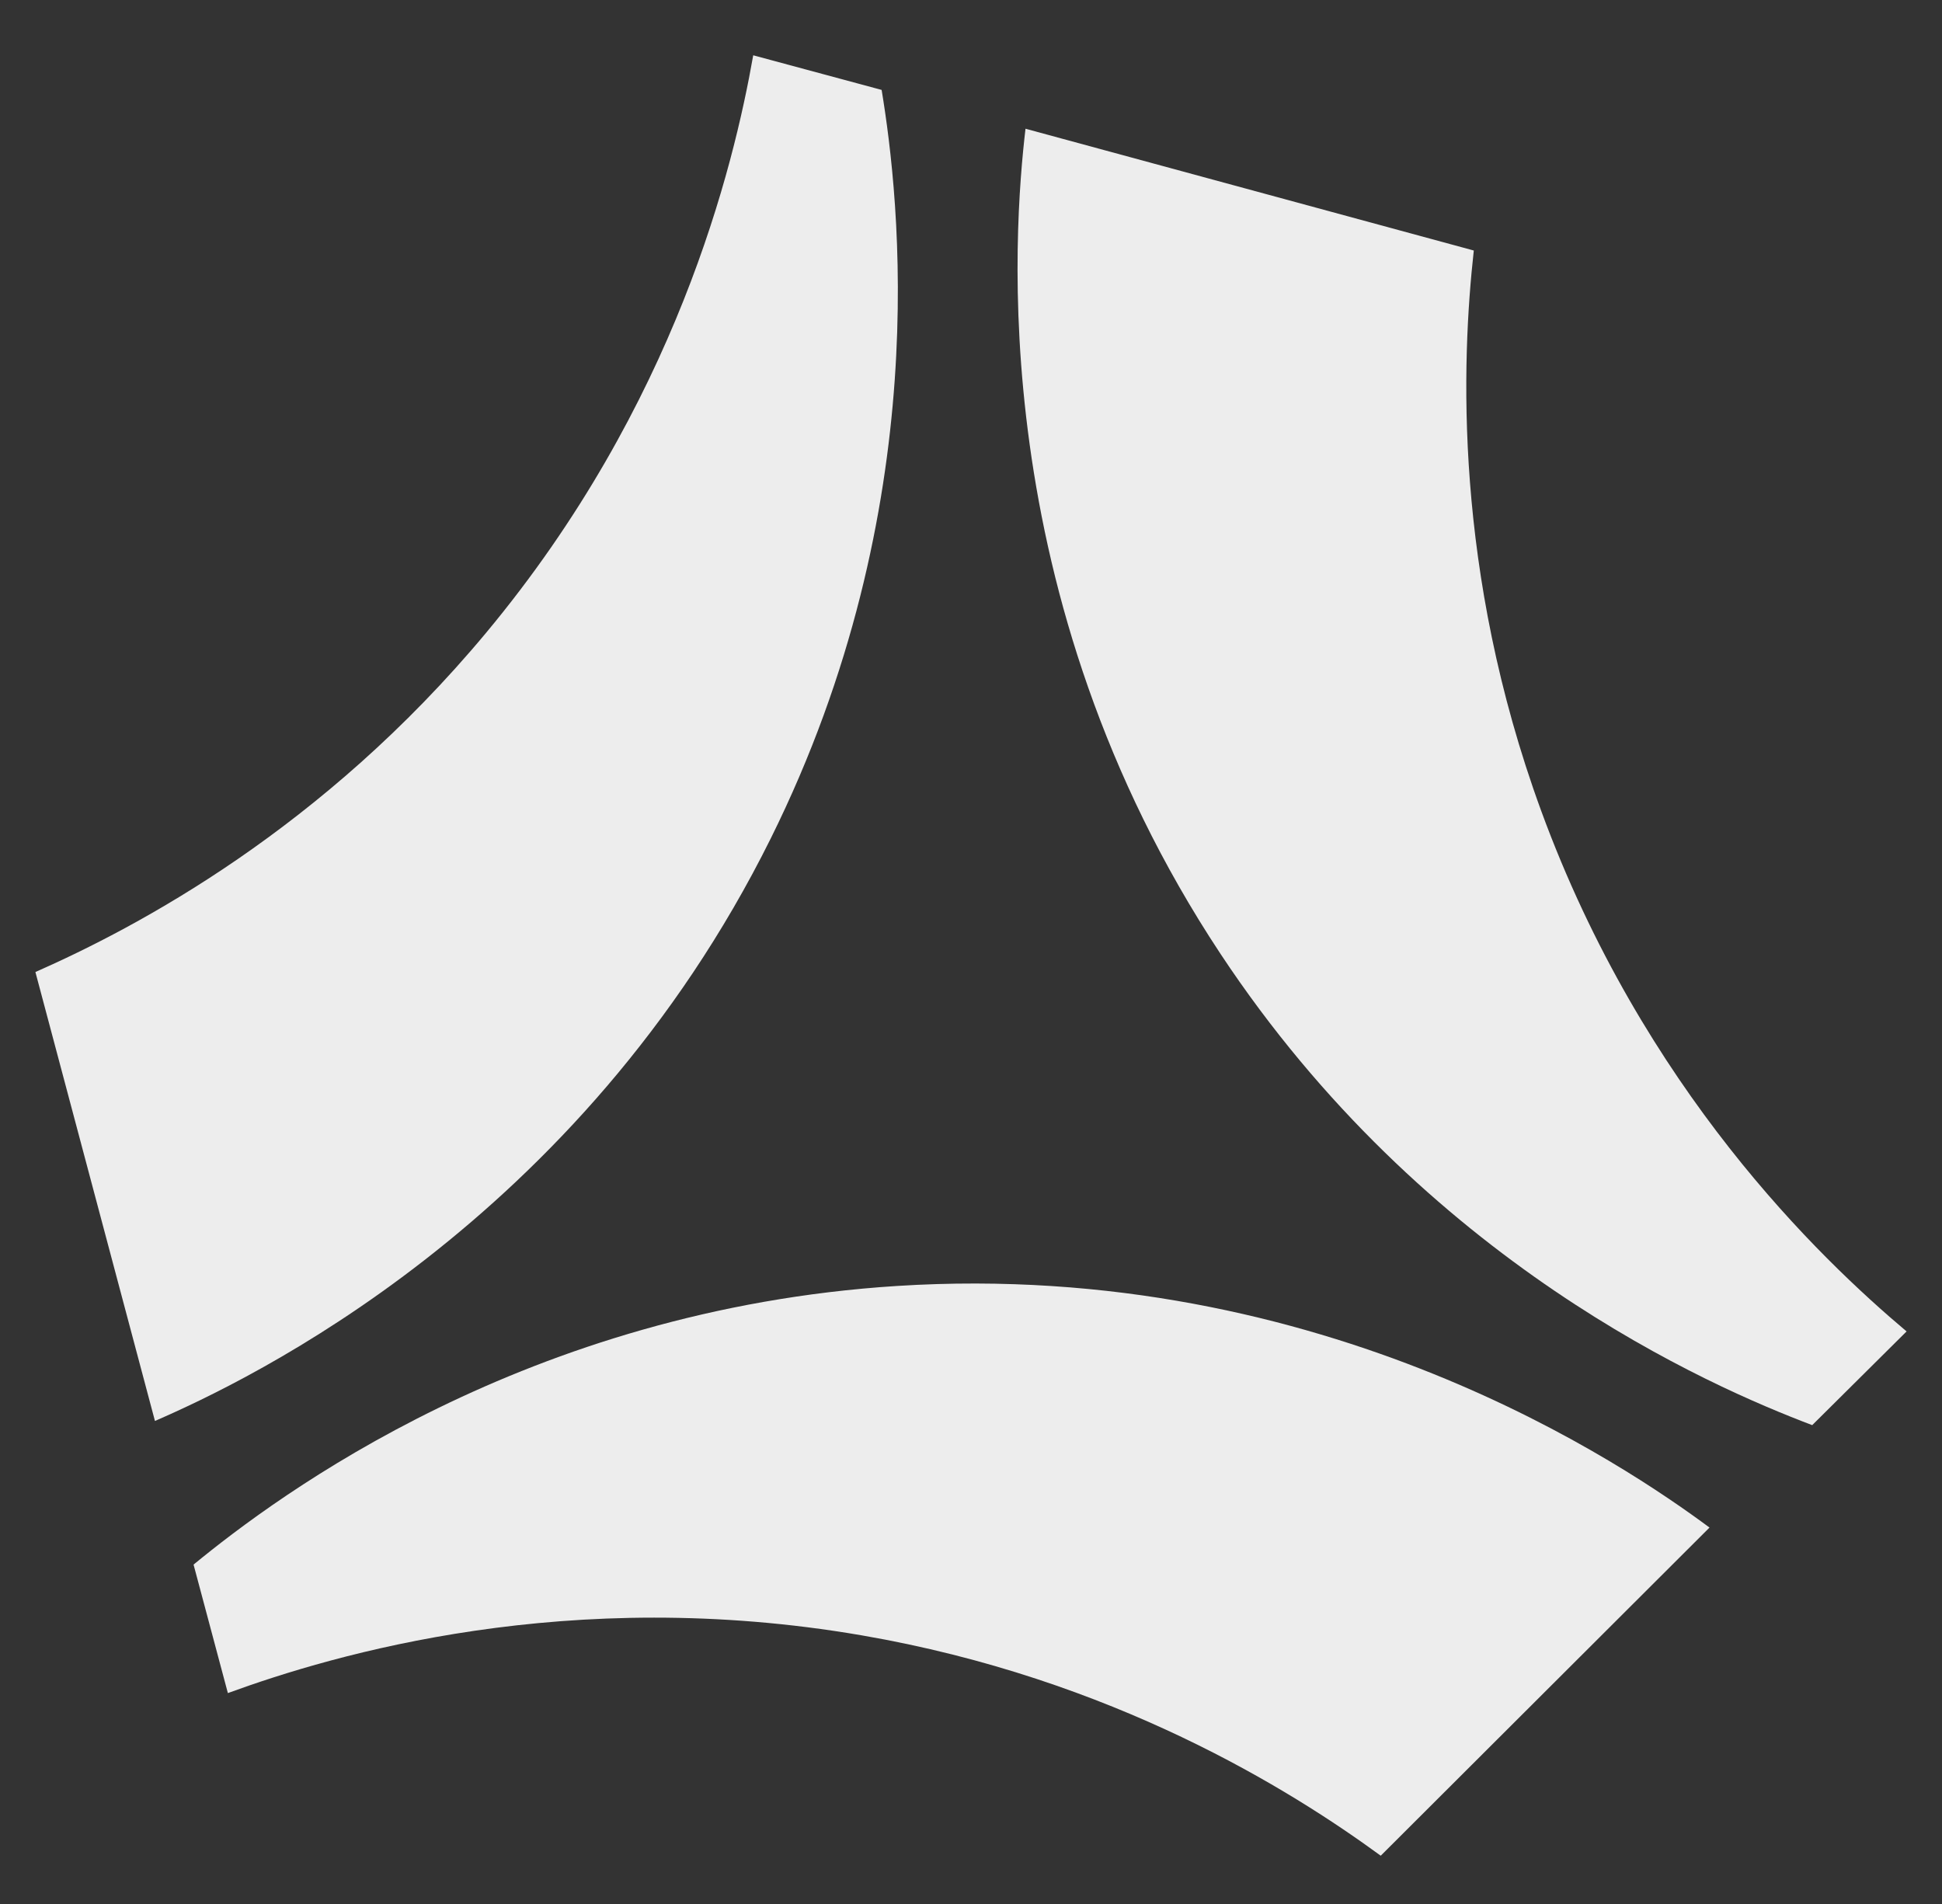
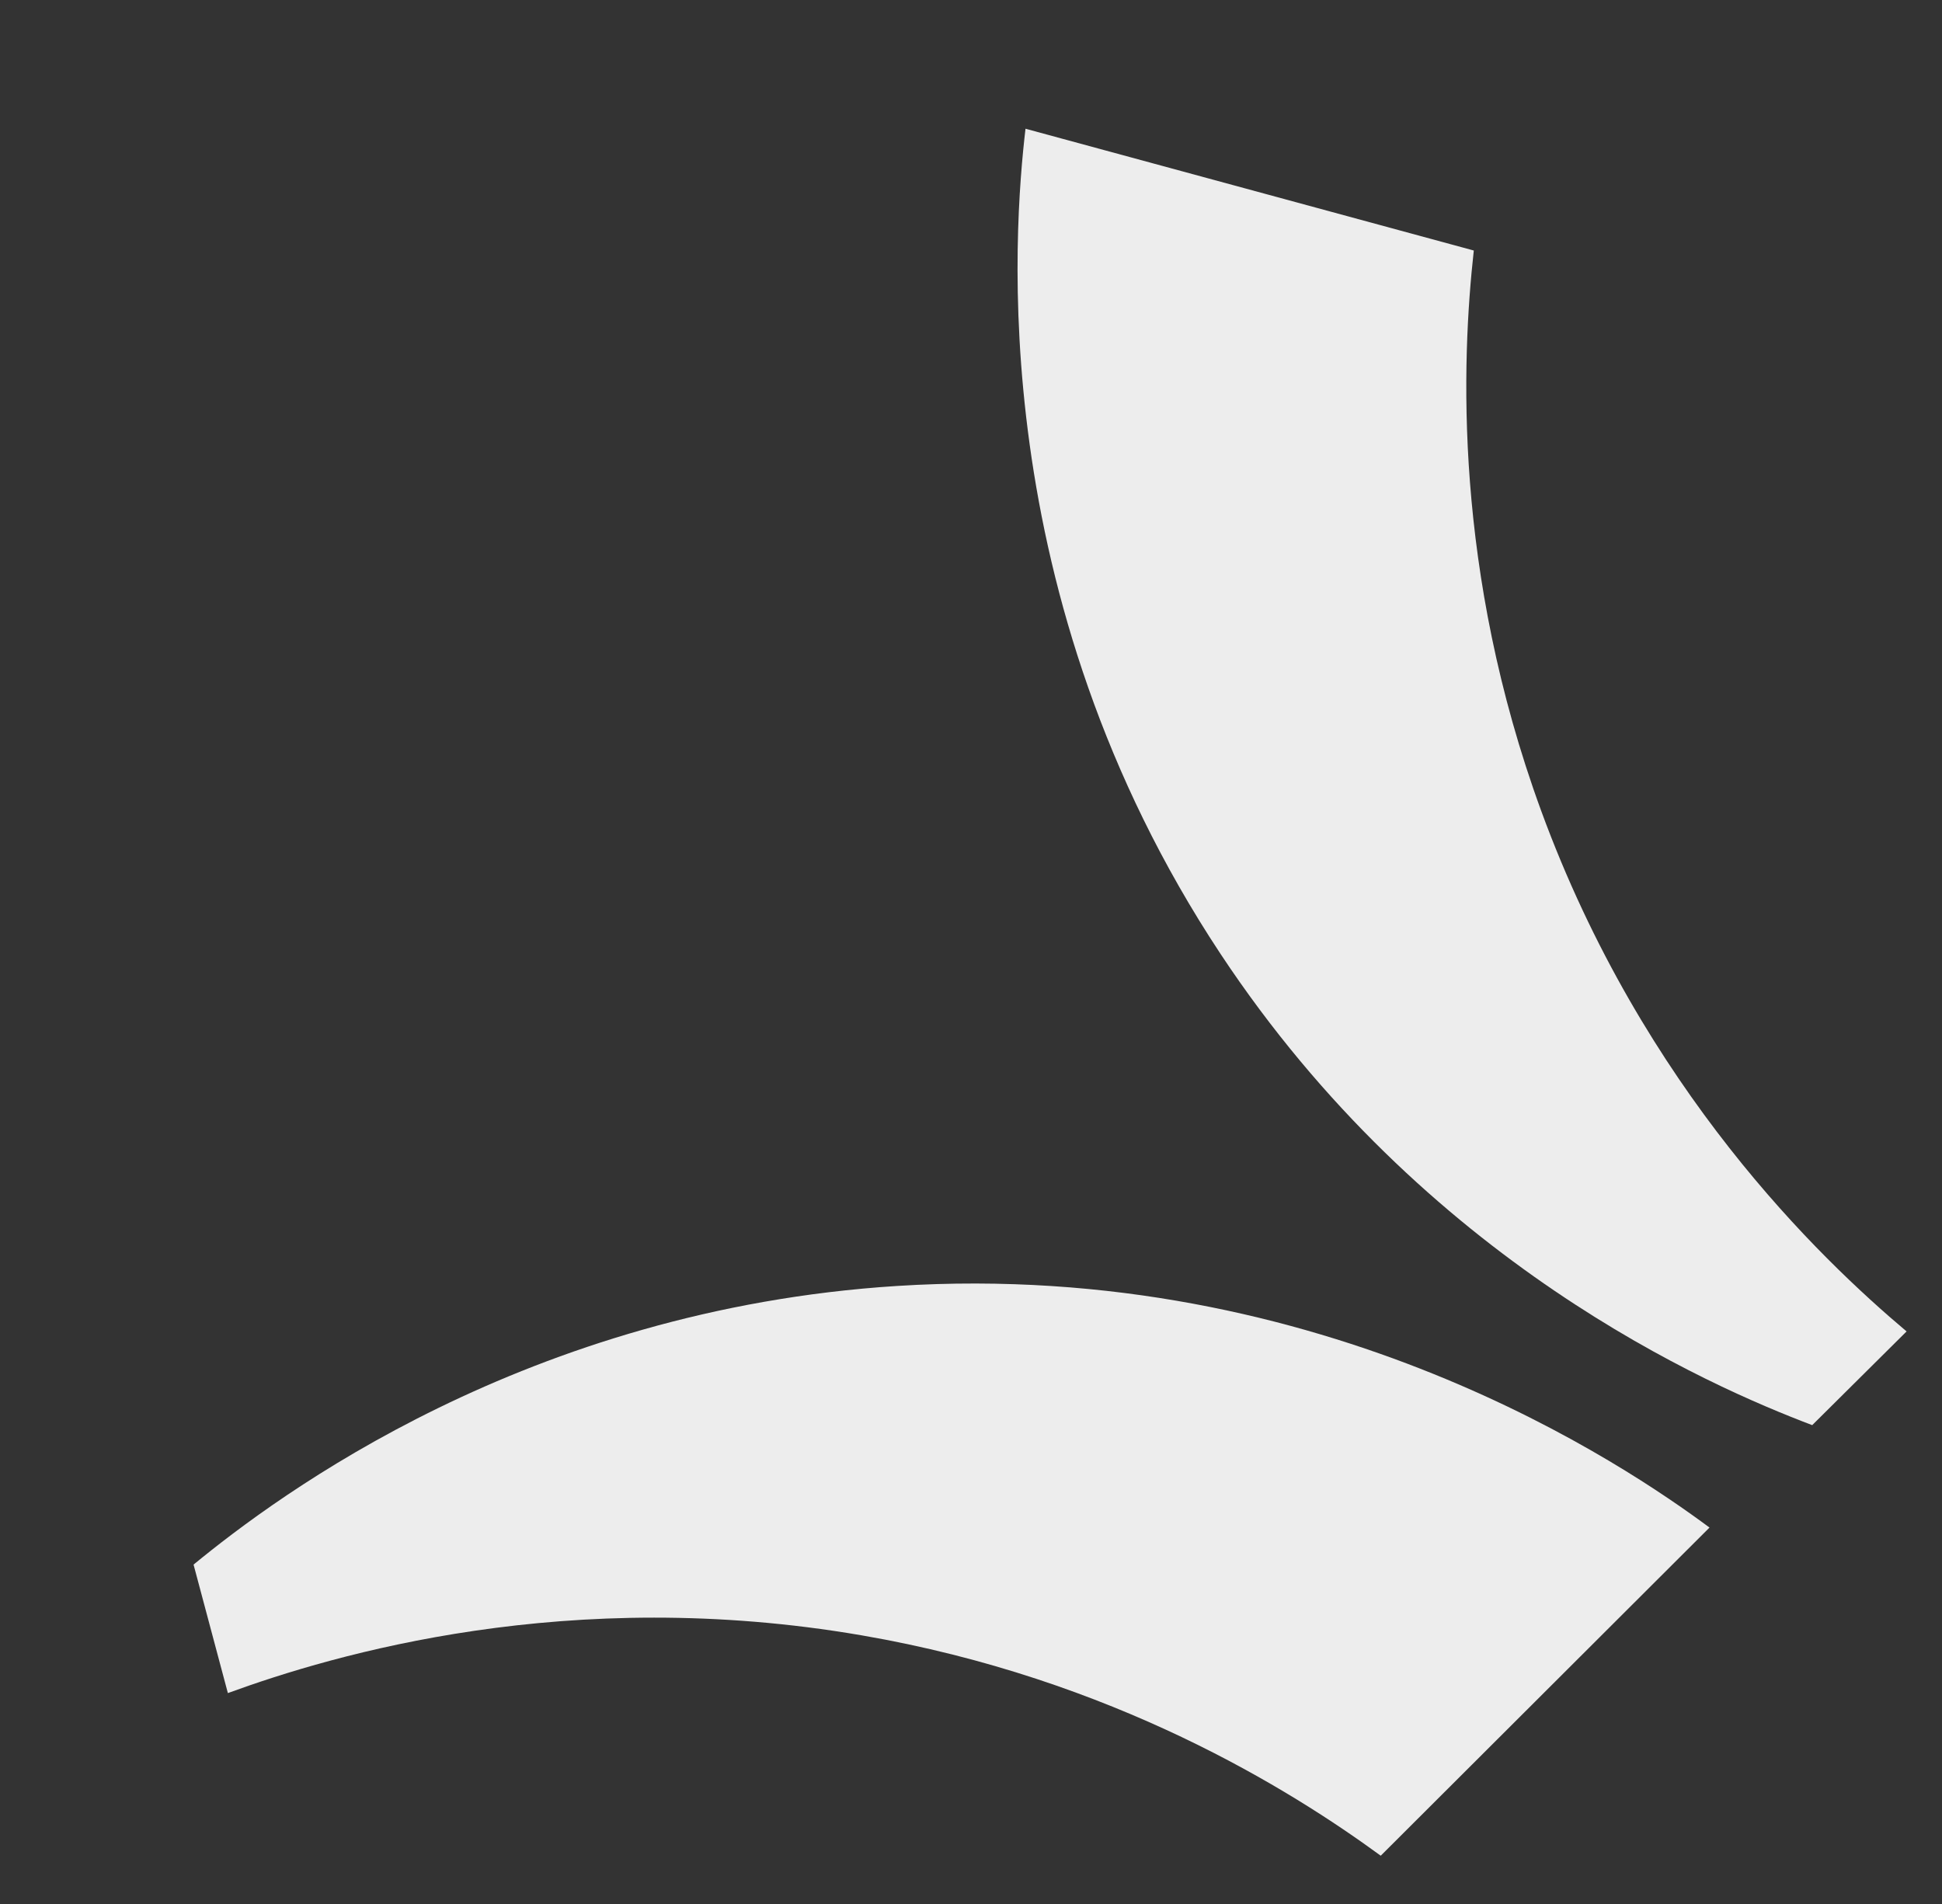
<svg xmlns="http://www.w3.org/2000/svg" version="1.1" width="492.42" height="482.86">
  <rect width="100%" height="100%" fill="#333333" stroke="none" />
  <svg id="SvgjsSvg1001" viewBox="0 0 492.42 482.86">
    <defs>
      <style>
      .cls-1 {
        fill: #ededed;
      }
    </style>
    </defs>
    <path class="cls-1" d="M350.1,470.53c27.79-27.74,55.58-55.47,83.37-83.21-20.64-15.27-97.3-68.16-206-61.26-93.83,5.96-156.88,52.99-178.39,70.65,2.9,10.86,5.8,21.72,8.7,32.58,27.05-9.88,86.49-27.41,160.71-14.64,63.76,10.97,108.81,39.21,131.62,55.88Z" />
    <path class="cls-1" d="M373.7,63.52c-37.89-10.29-75.78-20.59-113.67-30.88-2.97,25.5-10.68,118.32,49.41,209.16,51.87,78.42,124.05,109.69,150.07,119.55,7.98-7.92,15.95-15.84,23.93-23.76-22.03-18.55-66.82-61.37-92.69-132.1-22.22-60.76-20.16-113.89-17.05-141.96Z" />
-     <path class="cls-1" d="M8.98,246.47c10.1,37.94,20.21,75.88,30.31,113.82,23.55-10.22,107.71-50.13,156.14-147.69,41.81-84.22,32.64-162.34,28.12-189.8-10.85-2.93-21.71-5.85-32.56-8.78-4.99,28.36-19.56,88.59-67.76,146.46-41.41,49.71-88.4,74.58-114.25,85.98Z" />
  </svg>
  <style>@media (prefers-color-scheme: light) { :root { filter: none; } }
@media (prefers-color-scheme: dark) { :root { filter: none; } }
</style>
</svg>